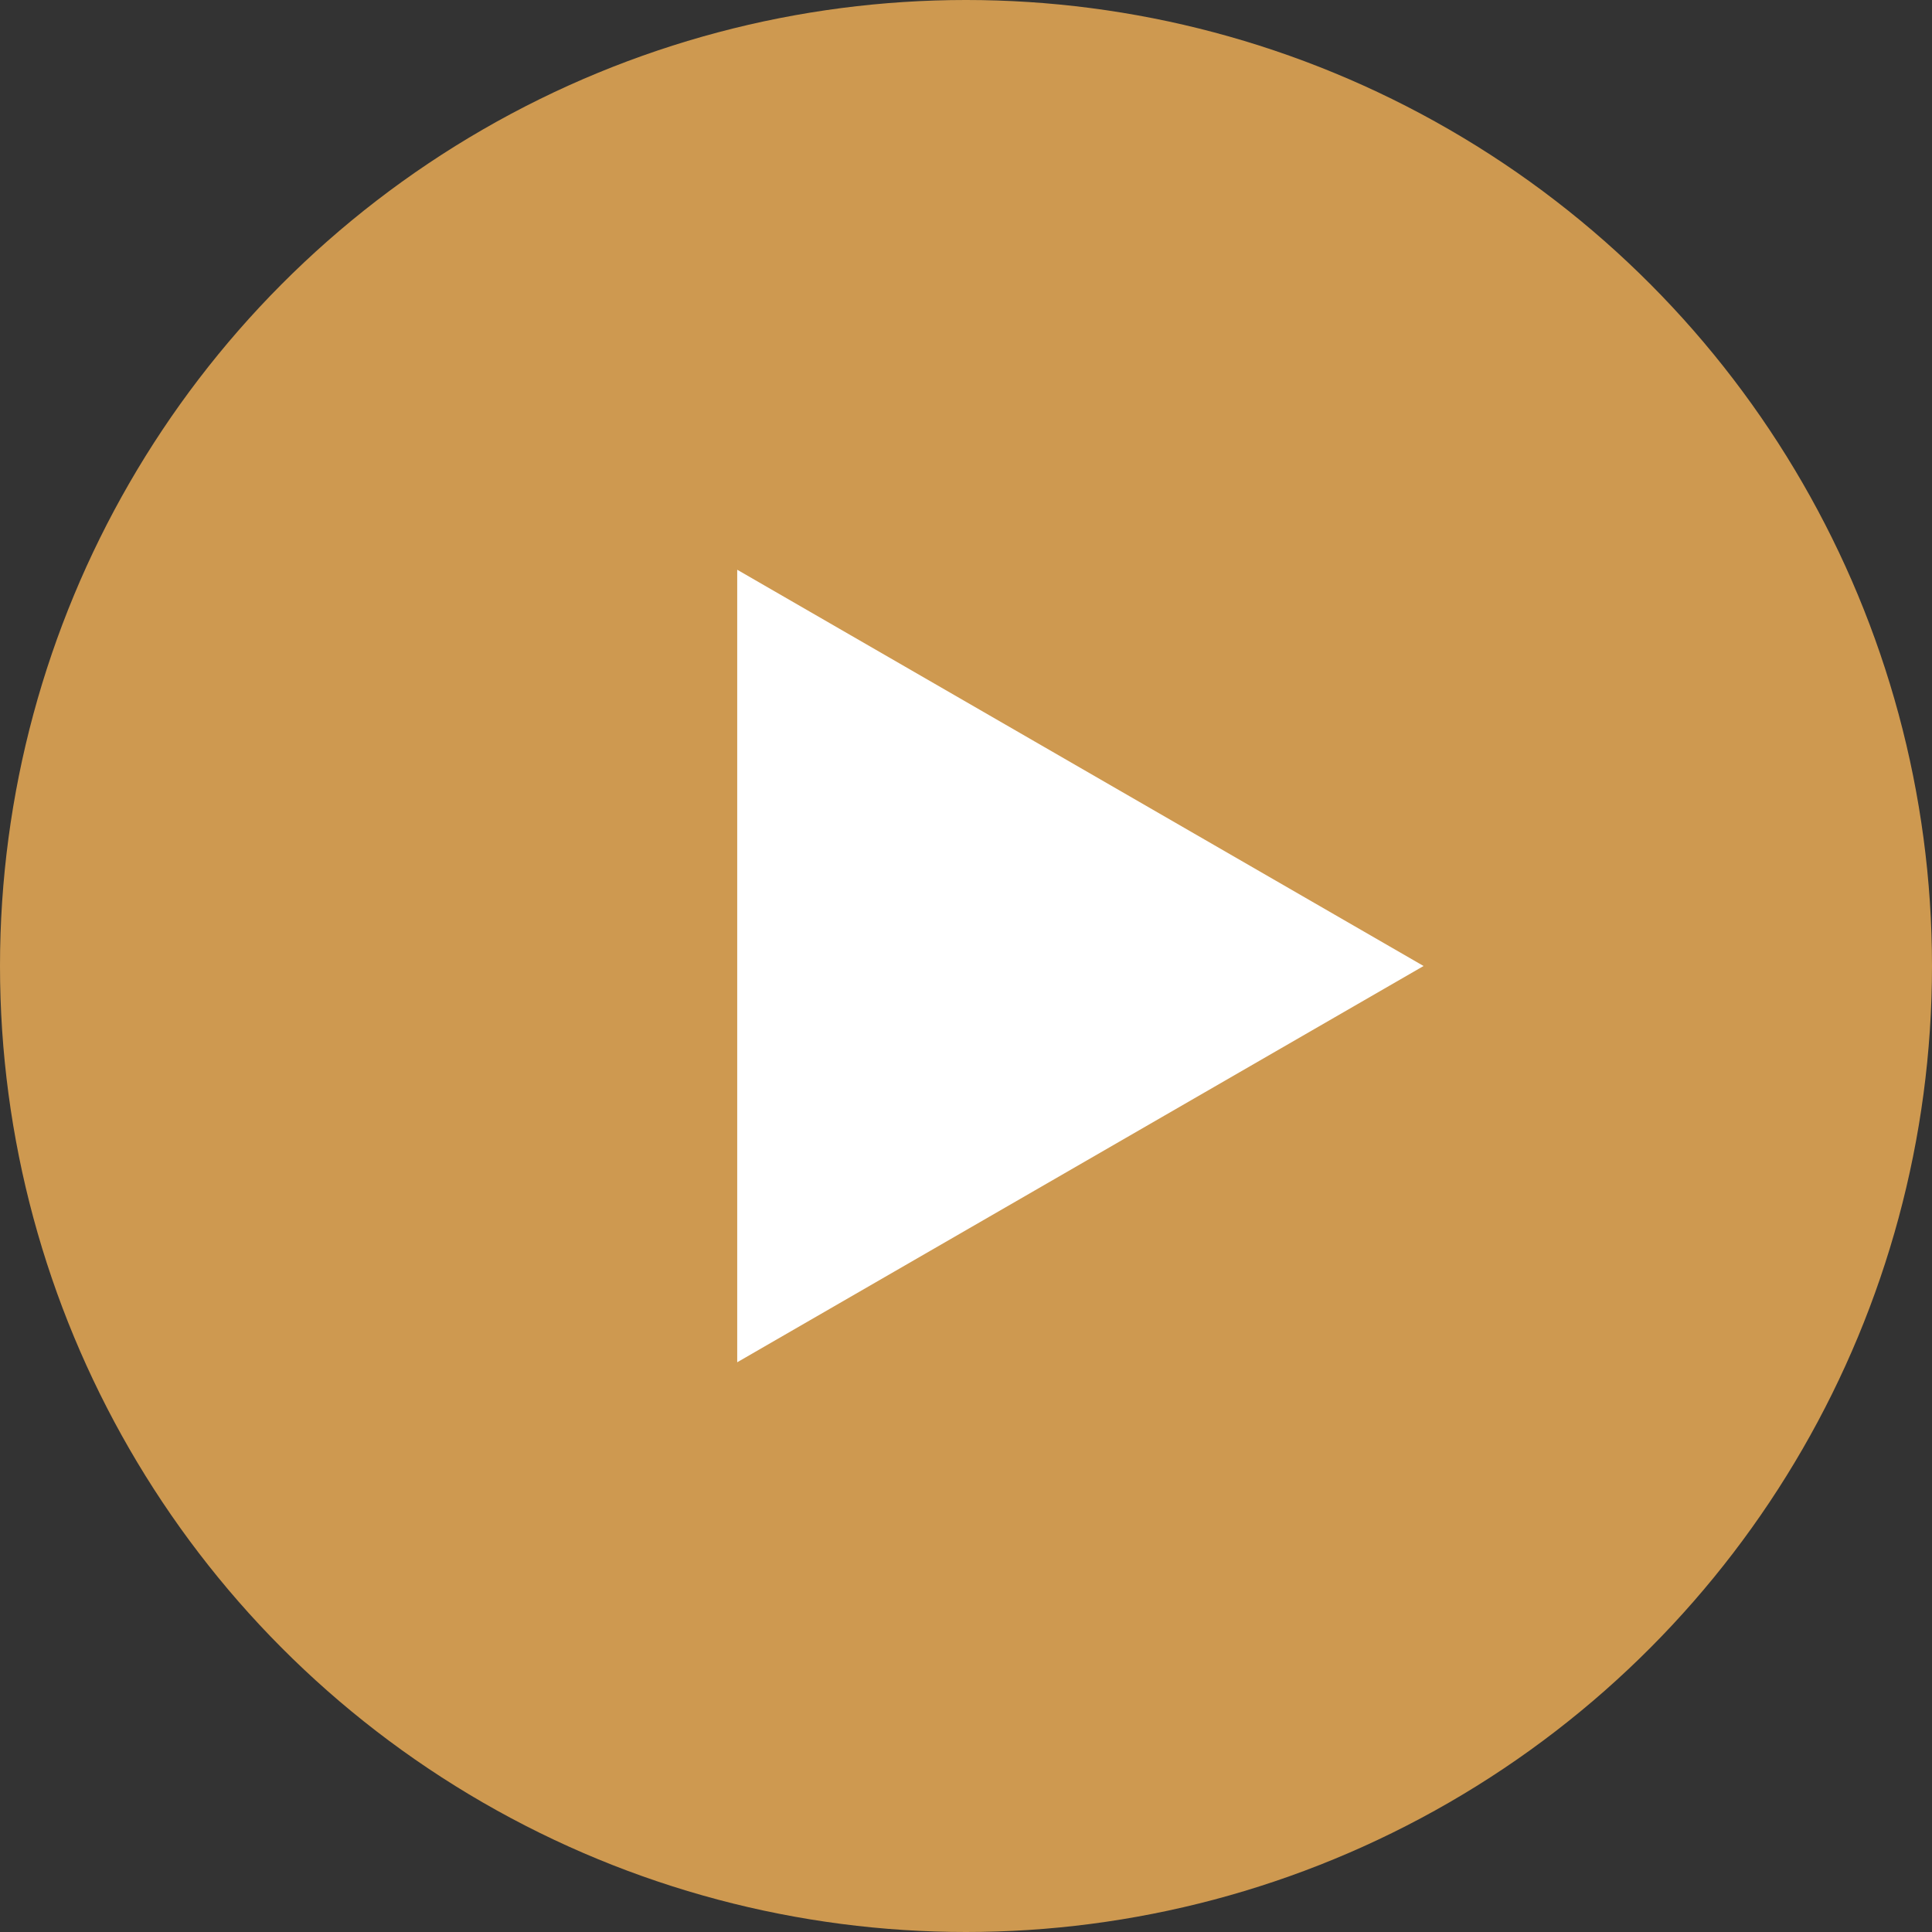
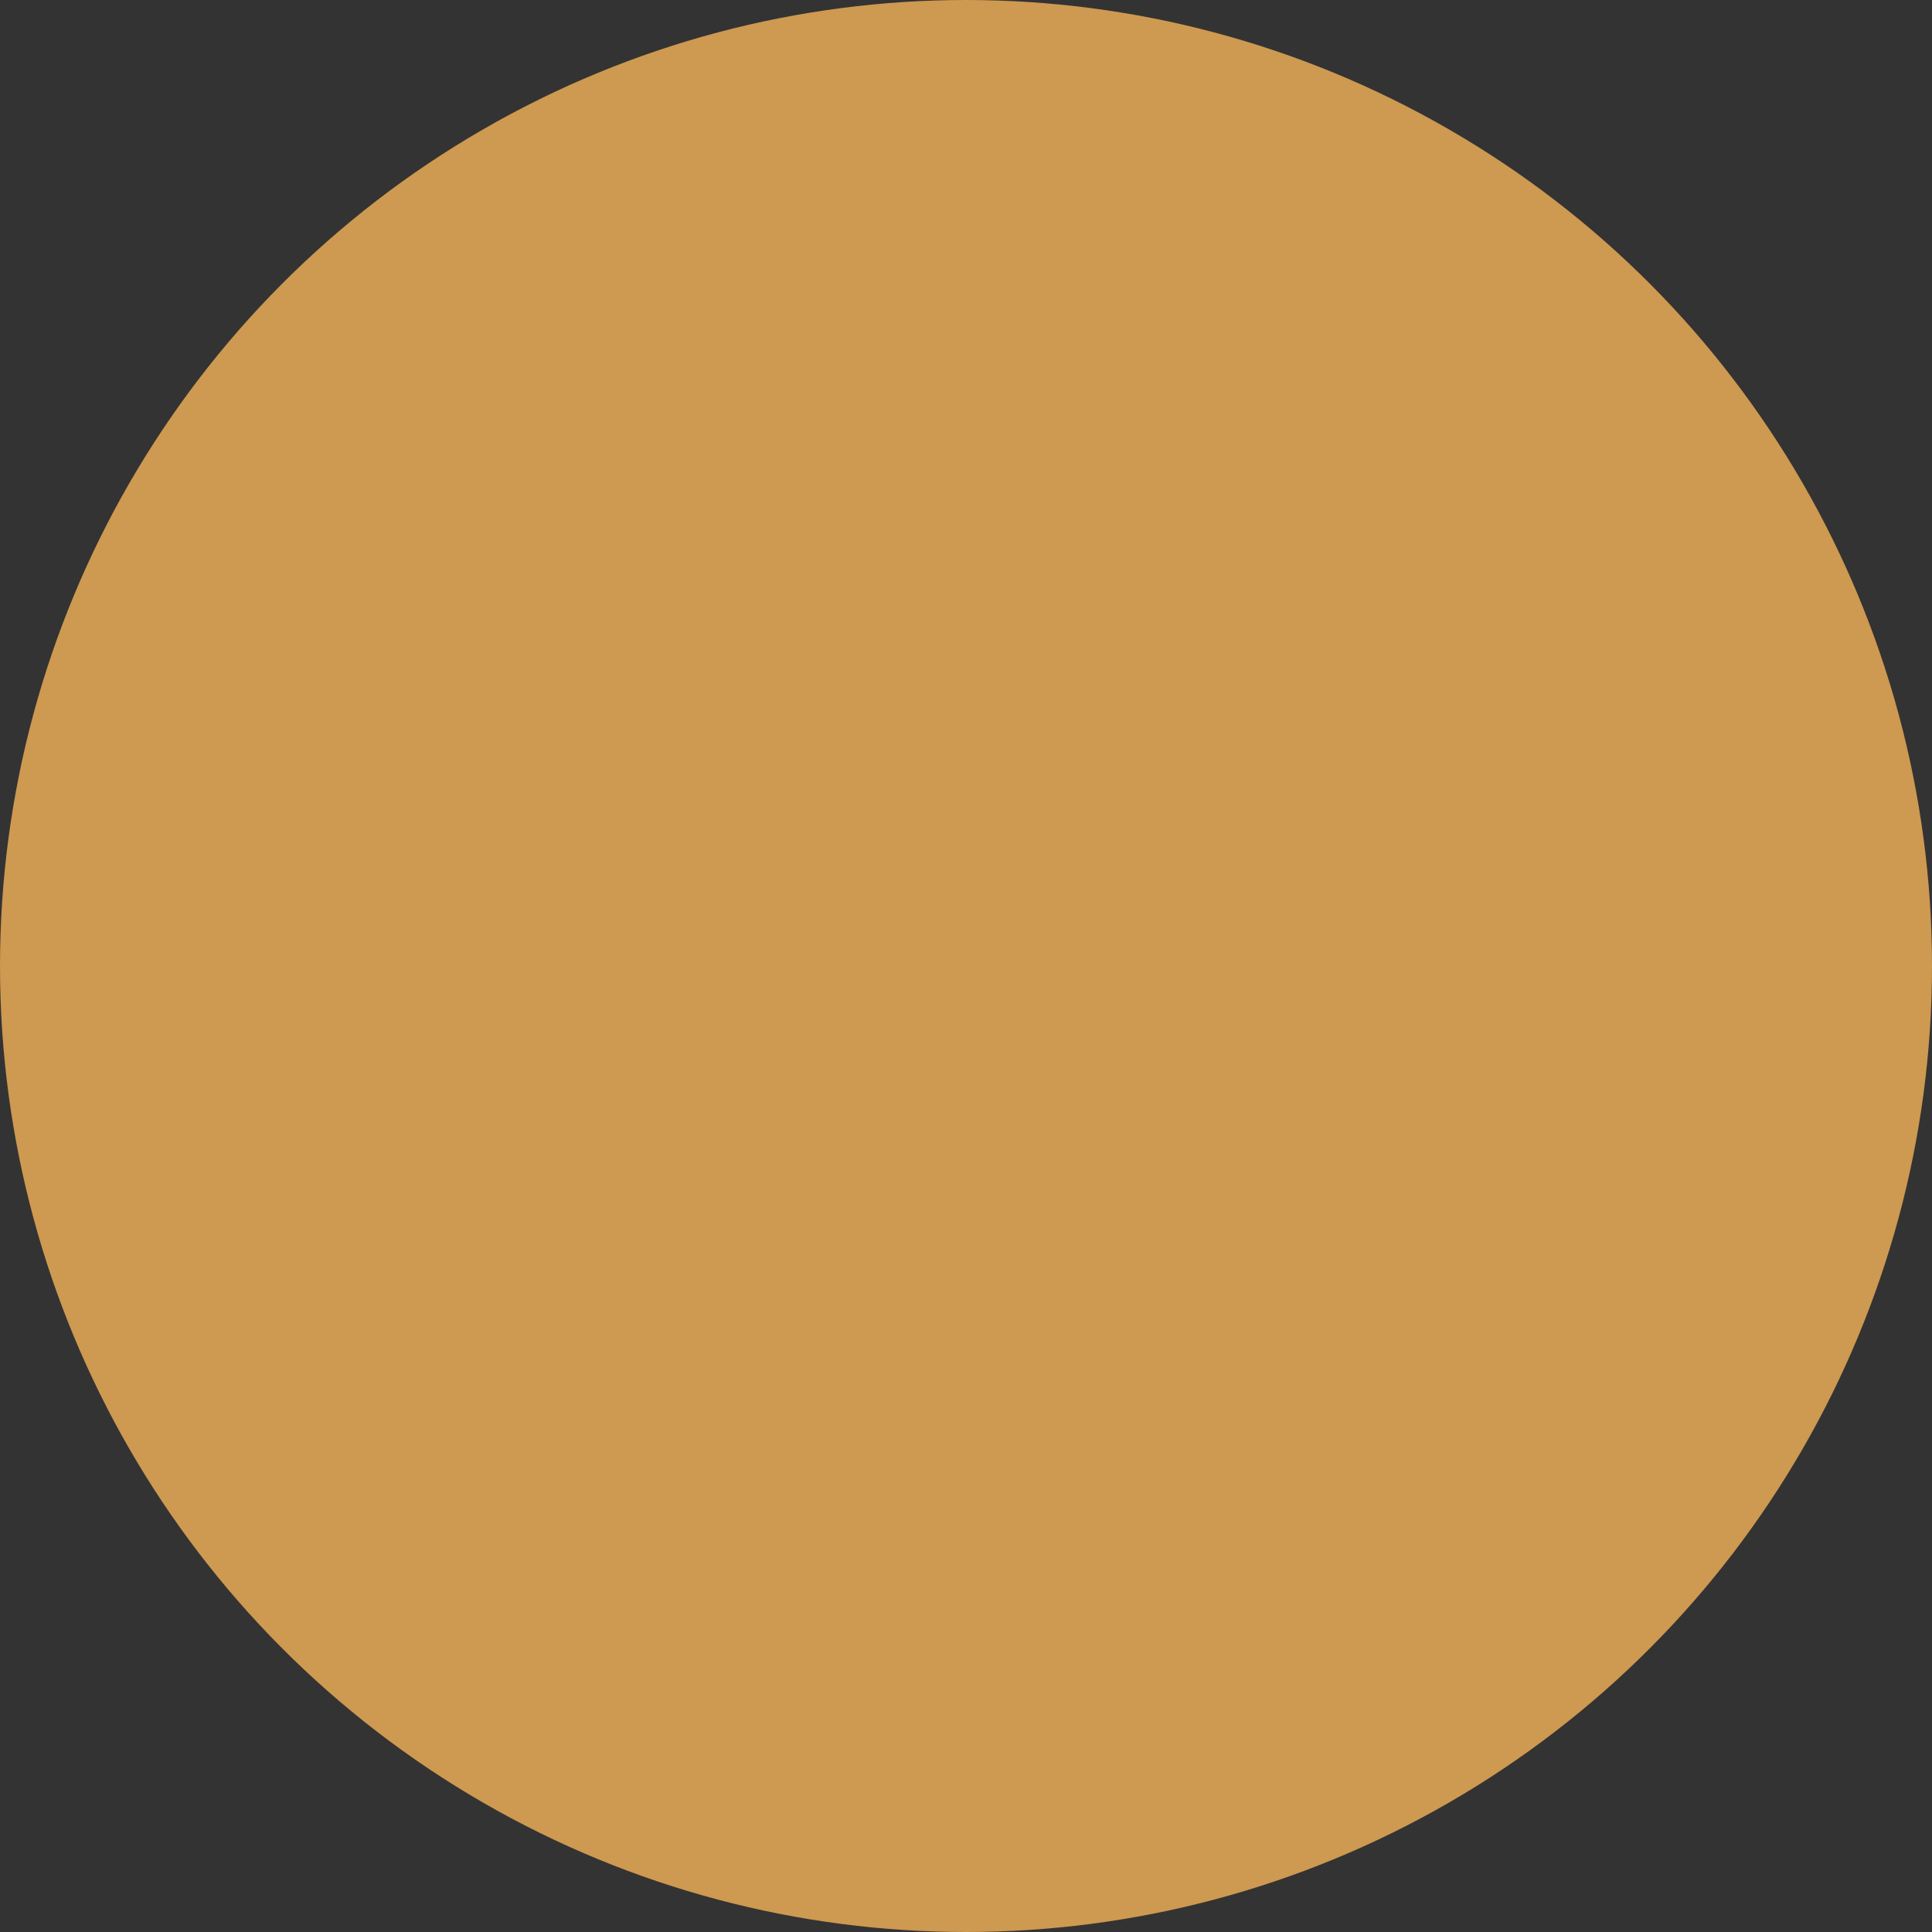
<svg xmlns="http://www.w3.org/2000/svg" width="38" height="38" viewBox="0 0 38 38" fill="none">
  <rect x="0" y="0" width="38" height="38" fill="#333333" stroke="none" />
  <circle cx="19" cy="19" r="19" fill="#CE9950" />
-   <path d="M28 19L14.5 26.794L14.5 11.206L28 19Z" fill="white" />
</svg>